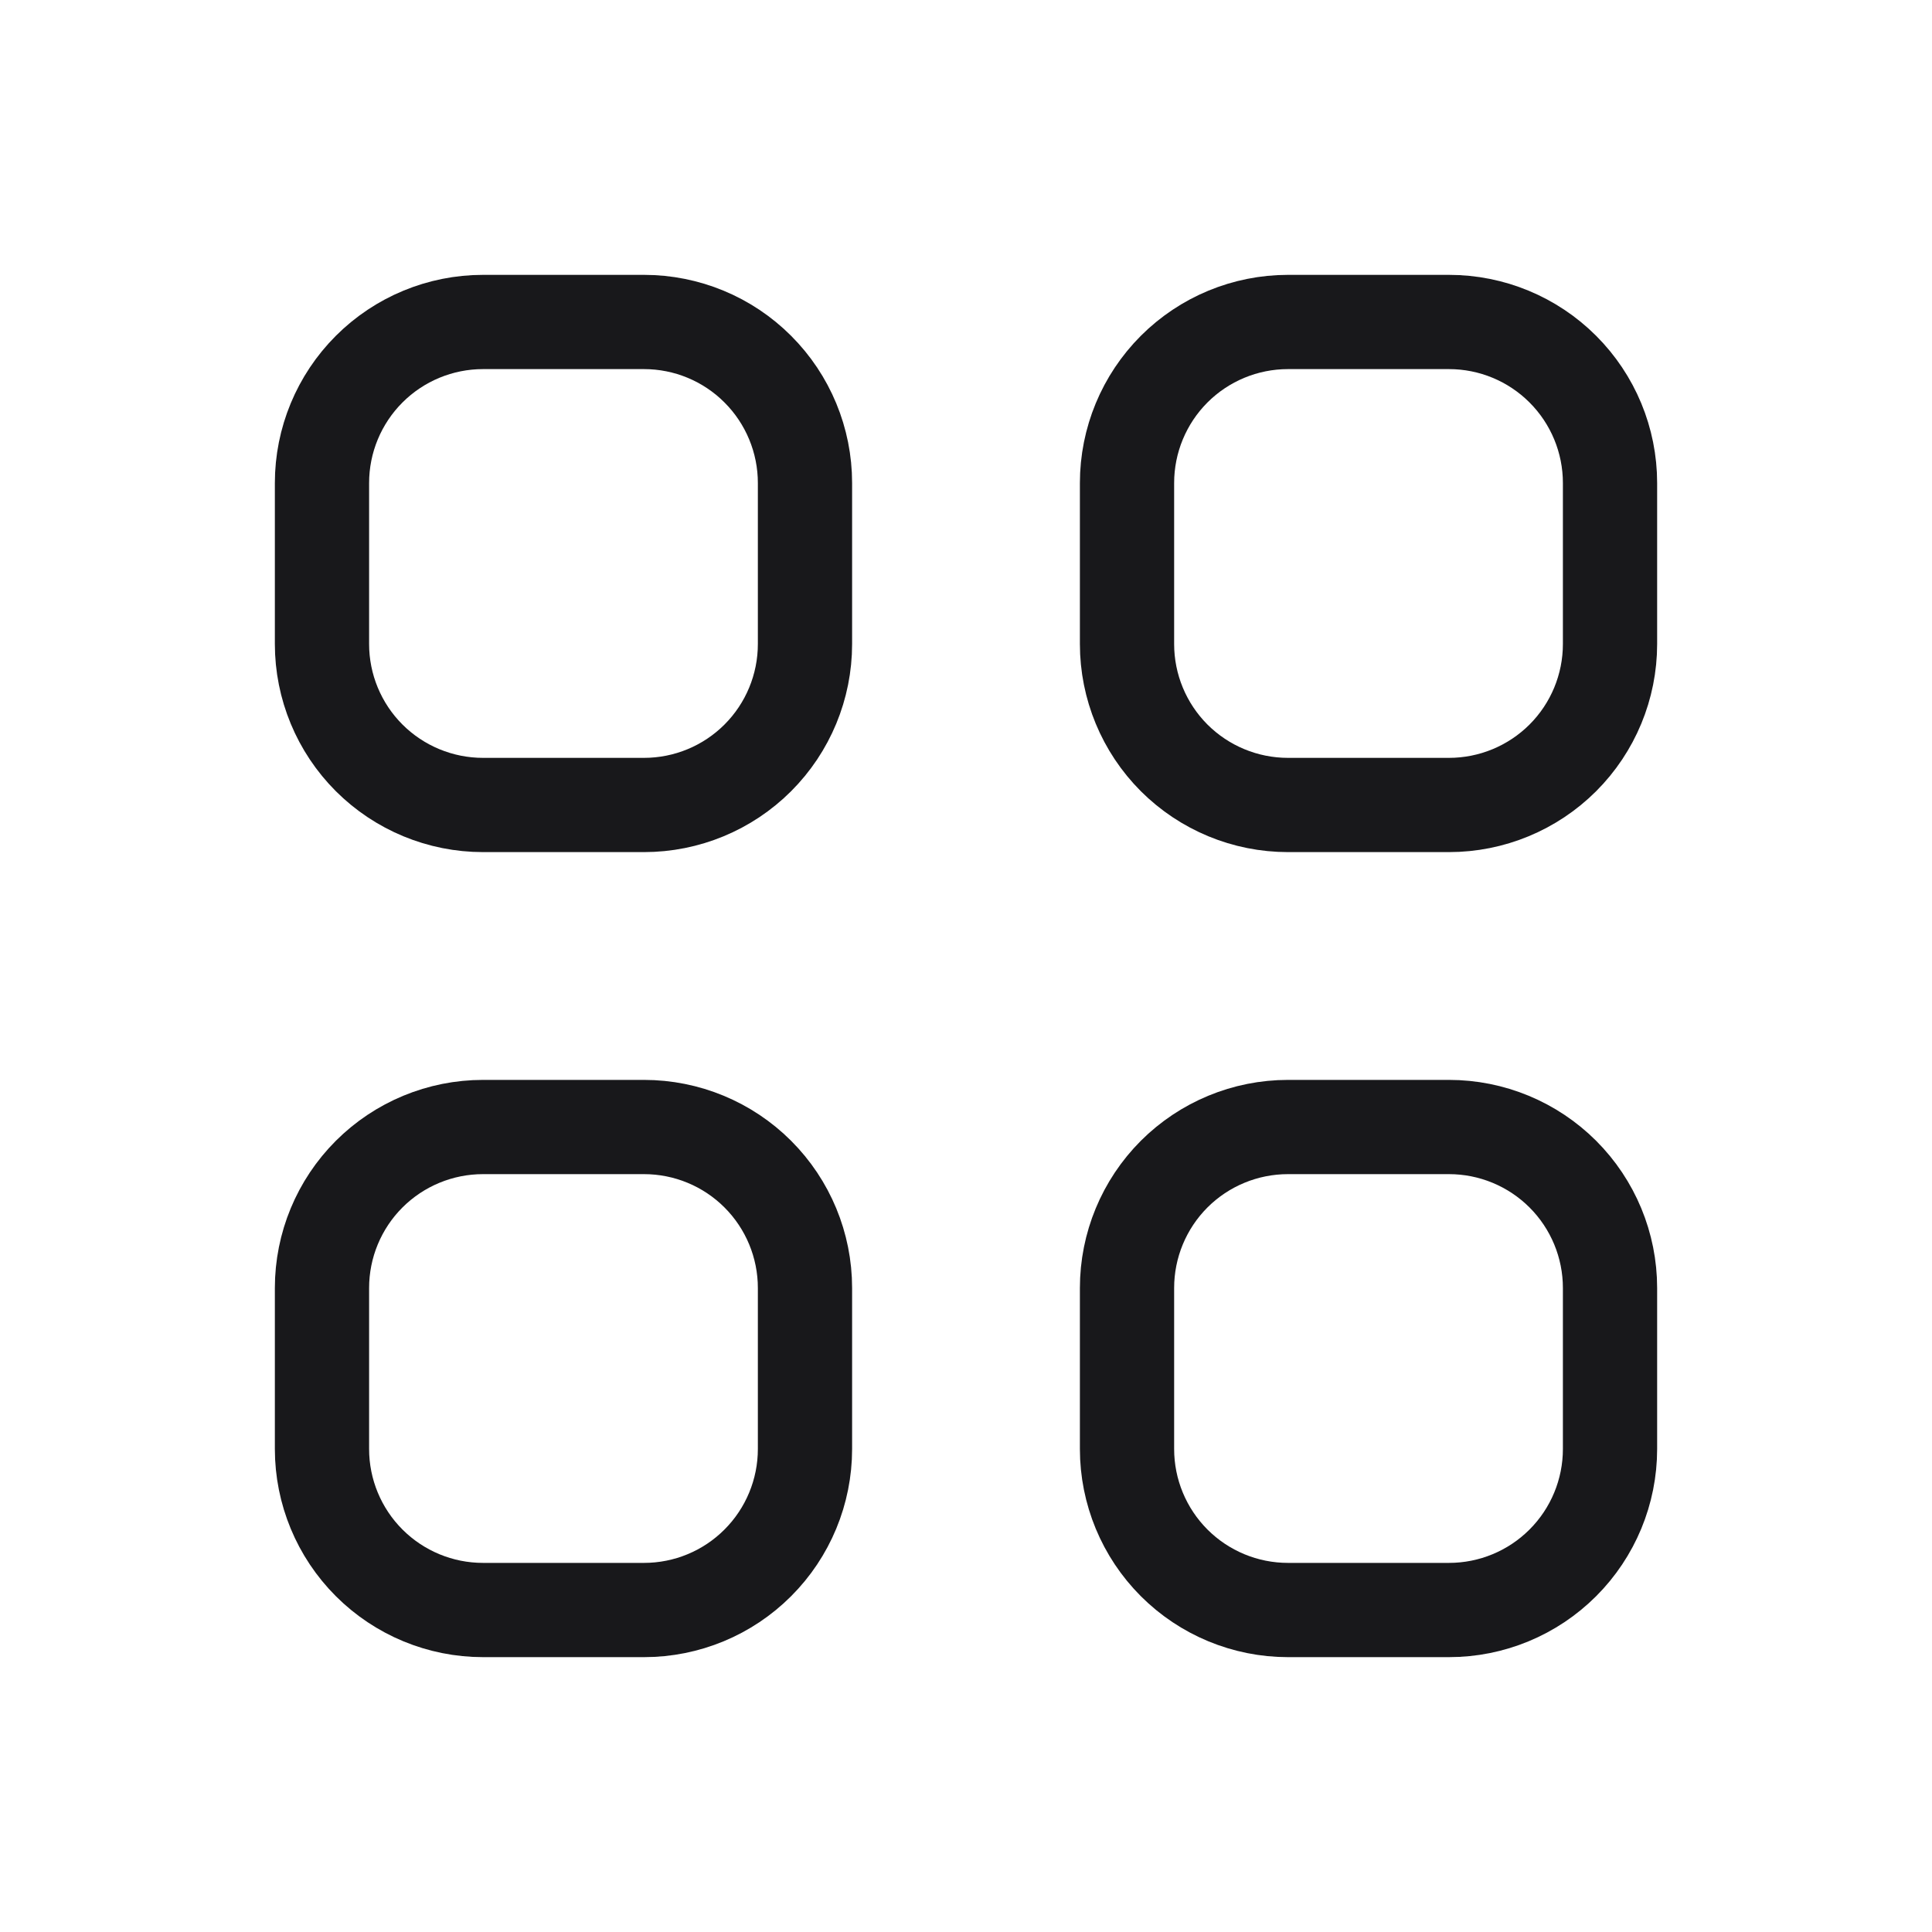
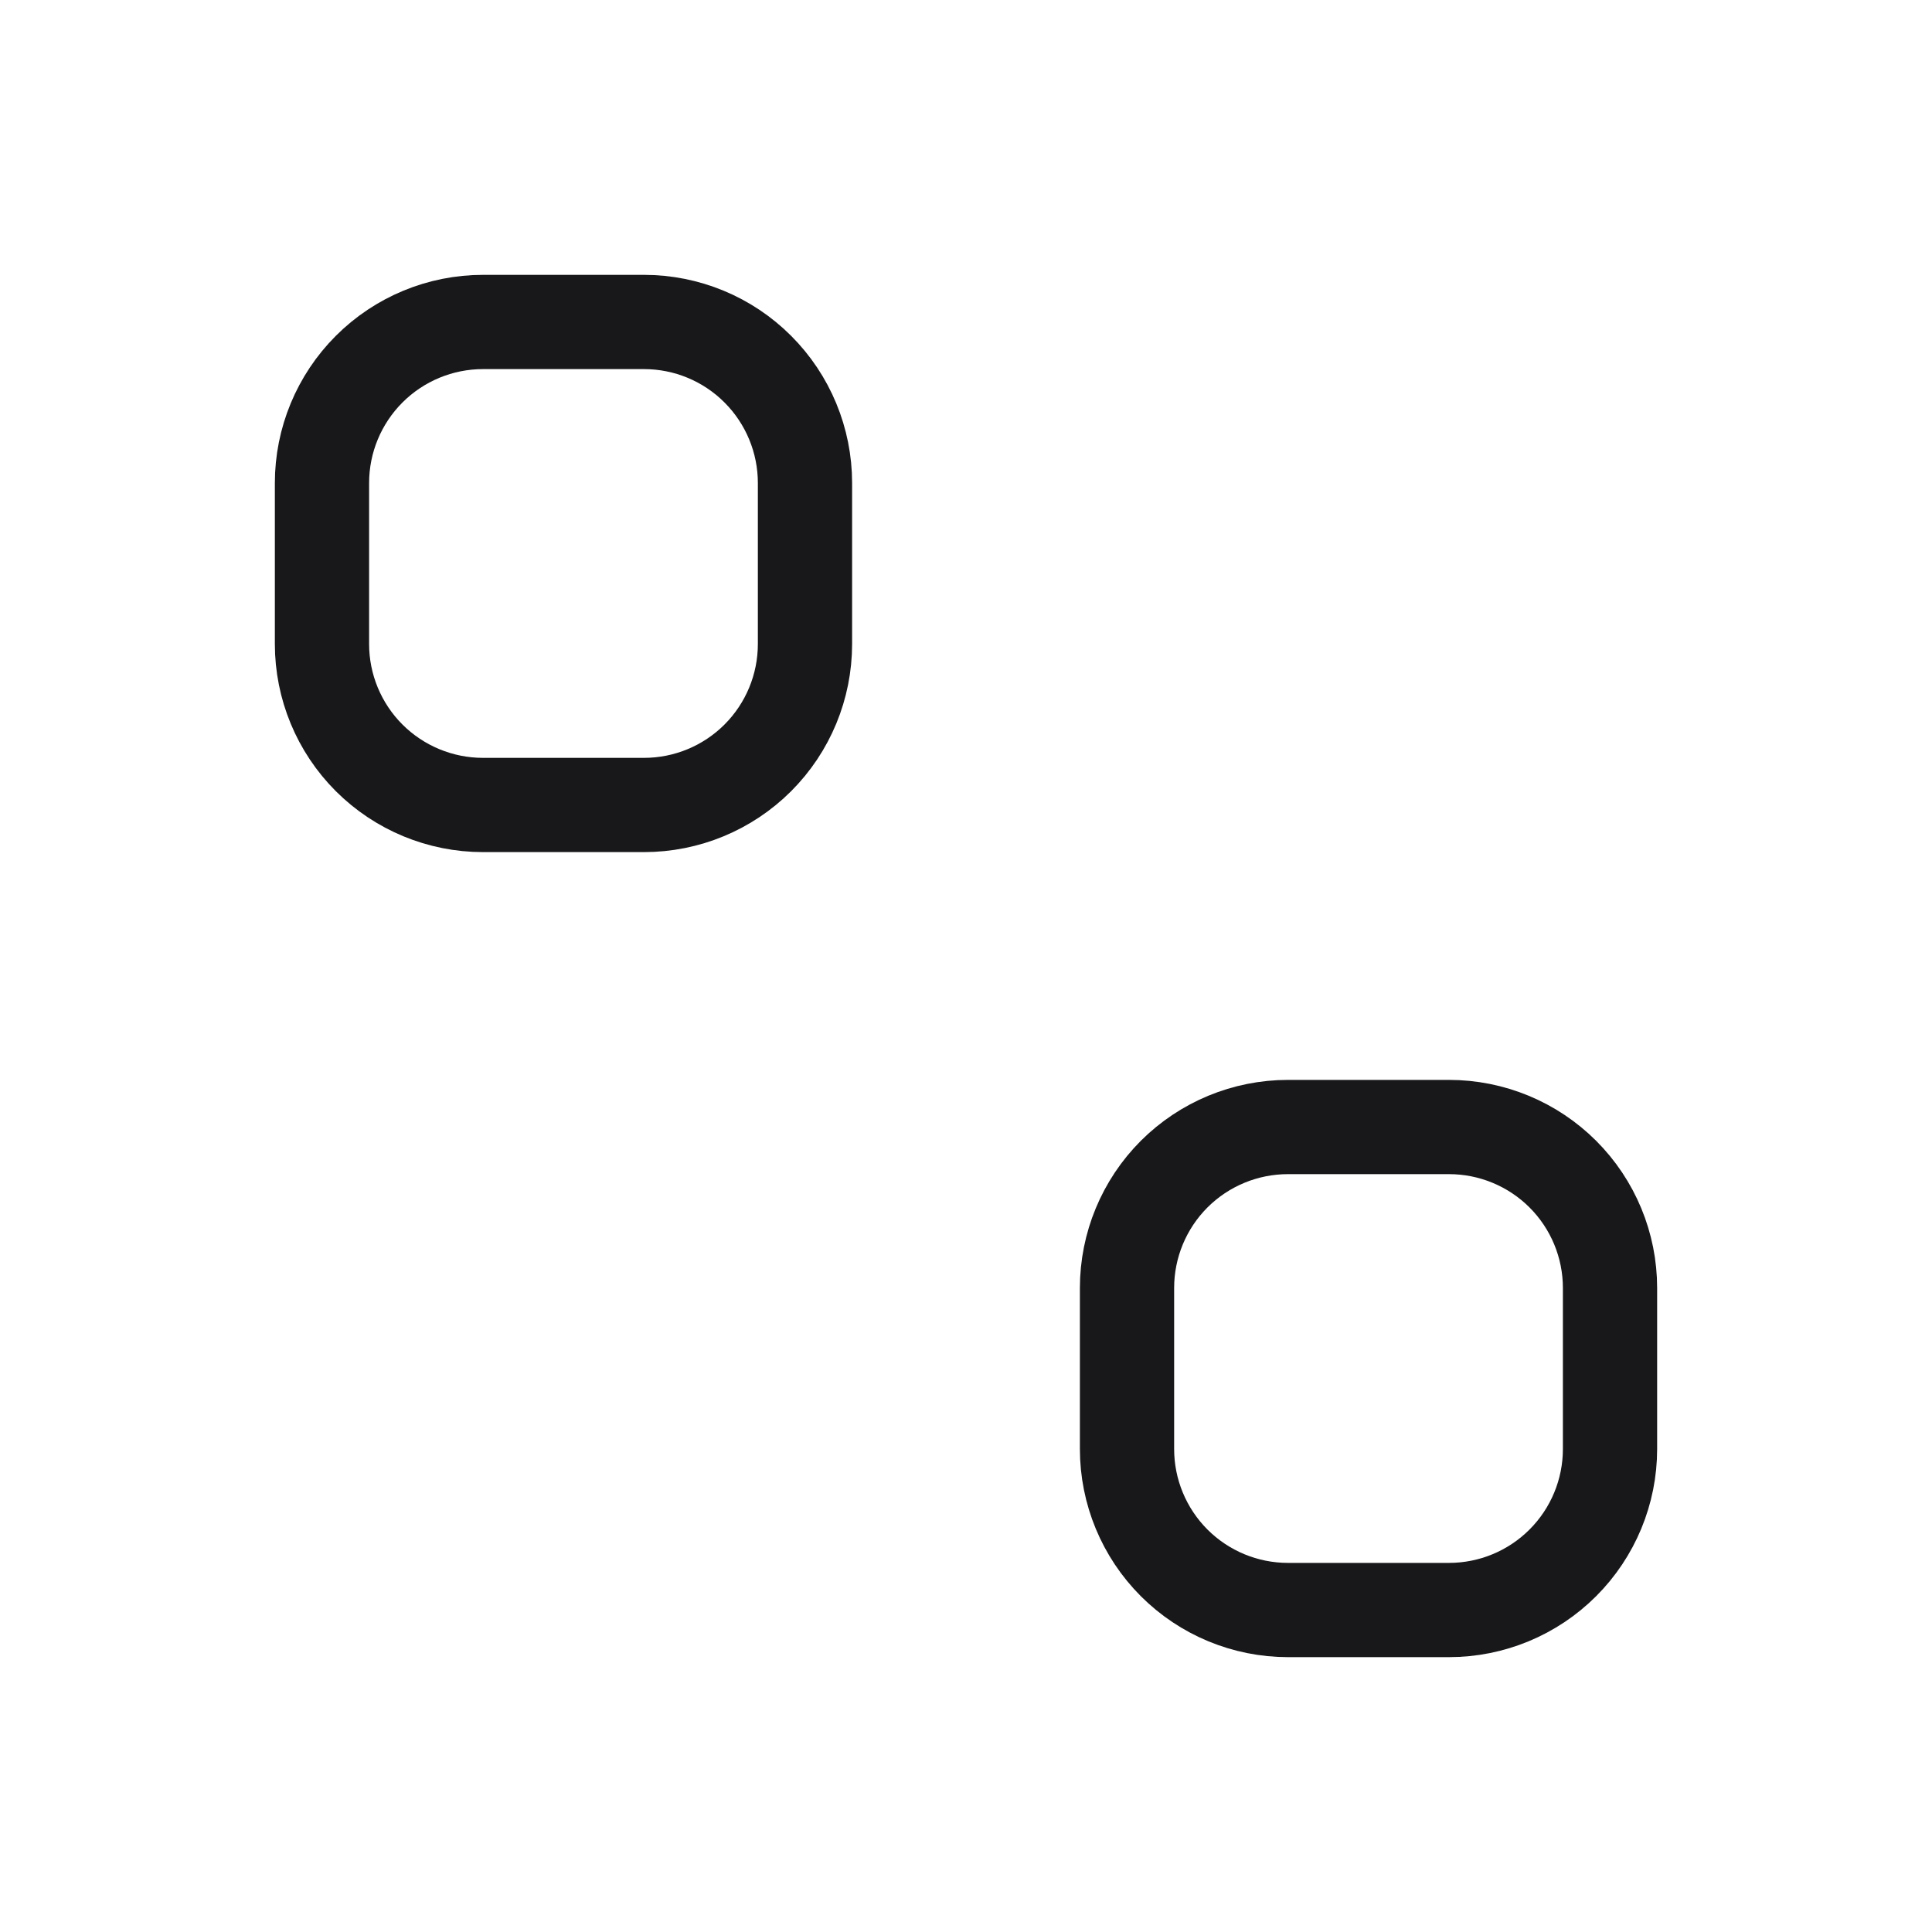
<svg xmlns="http://www.w3.org/2000/svg" width="41" height="41" viewBox="0 0 41 41" fill="none">
  <path d="M7.834 7.834C7.193 8.475 6.833 9.344 6.833 10.25V13.667C6.833 14.573 7.193 15.442 7.834 16.083C8.475 16.723 9.344 17.083 10.25 17.083H13.667C14.573 17.083 15.442 16.723 16.082 16.083C16.723 15.442 17.083 14.573 17.083 13.667V10.25C17.083 9.344 16.723 8.475 16.082 7.834C15.442 7.193 14.573 6.833 13.667 6.833H10.25C9.344 6.833 8.475 7.193 7.834 7.834Z" stroke="#18181B" stroke-width="2" stroke-linecap="round" stroke-linejoin="round" />
-   <path d="M24.917 7.834C24.277 8.475 23.917 9.344 23.917 10.25V13.667C23.917 14.573 24.277 15.442 24.917 16.083C25.558 16.723 26.427 17.083 27.333 17.083H30.75C31.656 17.083 32.525 16.723 33.166 16.083C33.807 15.442 34.167 14.573 34.167 13.667V10.25C34.167 9.344 33.807 8.475 33.166 7.834C32.525 7.193 31.656 6.833 30.75 6.833H27.333C26.427 6.833 25.558 7.193 24.917 7.834Z" stroke="#18181B" stroke-width="2" stroke-linecap="round" stroke-linejoin="round" />
-   <path d="M7.834 24.917C7.193 25.558 6.833 26.427 6.833 27.333V30.75C6.833 31.656 7.193 32.525 7.834 33.166C8.475 33.807 9.344 34.167 10.25 34.167H13.667C14.573 34.167 15.442 33.807 16.082 33.166C16.723 32.525 17.083 31.656 17.083 30.75V27.333C17.083 26.427 16.723 25.558 16.082 24.917C15.442 24.277 14.573 23.917 13.667 23.917H10.25C9.344 23.917 8.475 24.277 7.834 24.917Z" stroke="#18181B" stroke-width="2" stroke-linecap="round" stroke-linejoin="round" />
  <path d="M24.917 24.917C24.277 25.558 23.917 26.427 23.917 27.333V30.75C23.917 31.656 24.277 32.525 24.917 33.166C25.558 33.807 26.427 34.167 27.333 34.167H30.75C31.656 34.167 32.525 33.807 33.166 33.166C33.807 32.525 34.167 31.656 34.167 30.75V27.333C34.167 26.427 33.807 25.558 33.166 24.917C32.525 24.277 31.656 23.917 30.75 23.917H27.333C26.427 23.917 25.558 24.277 24.917 24.917Z" stroke="#18181B" stroke-width="2" stroke-linecap="round" stroke-linejoin="round" />
</svg>